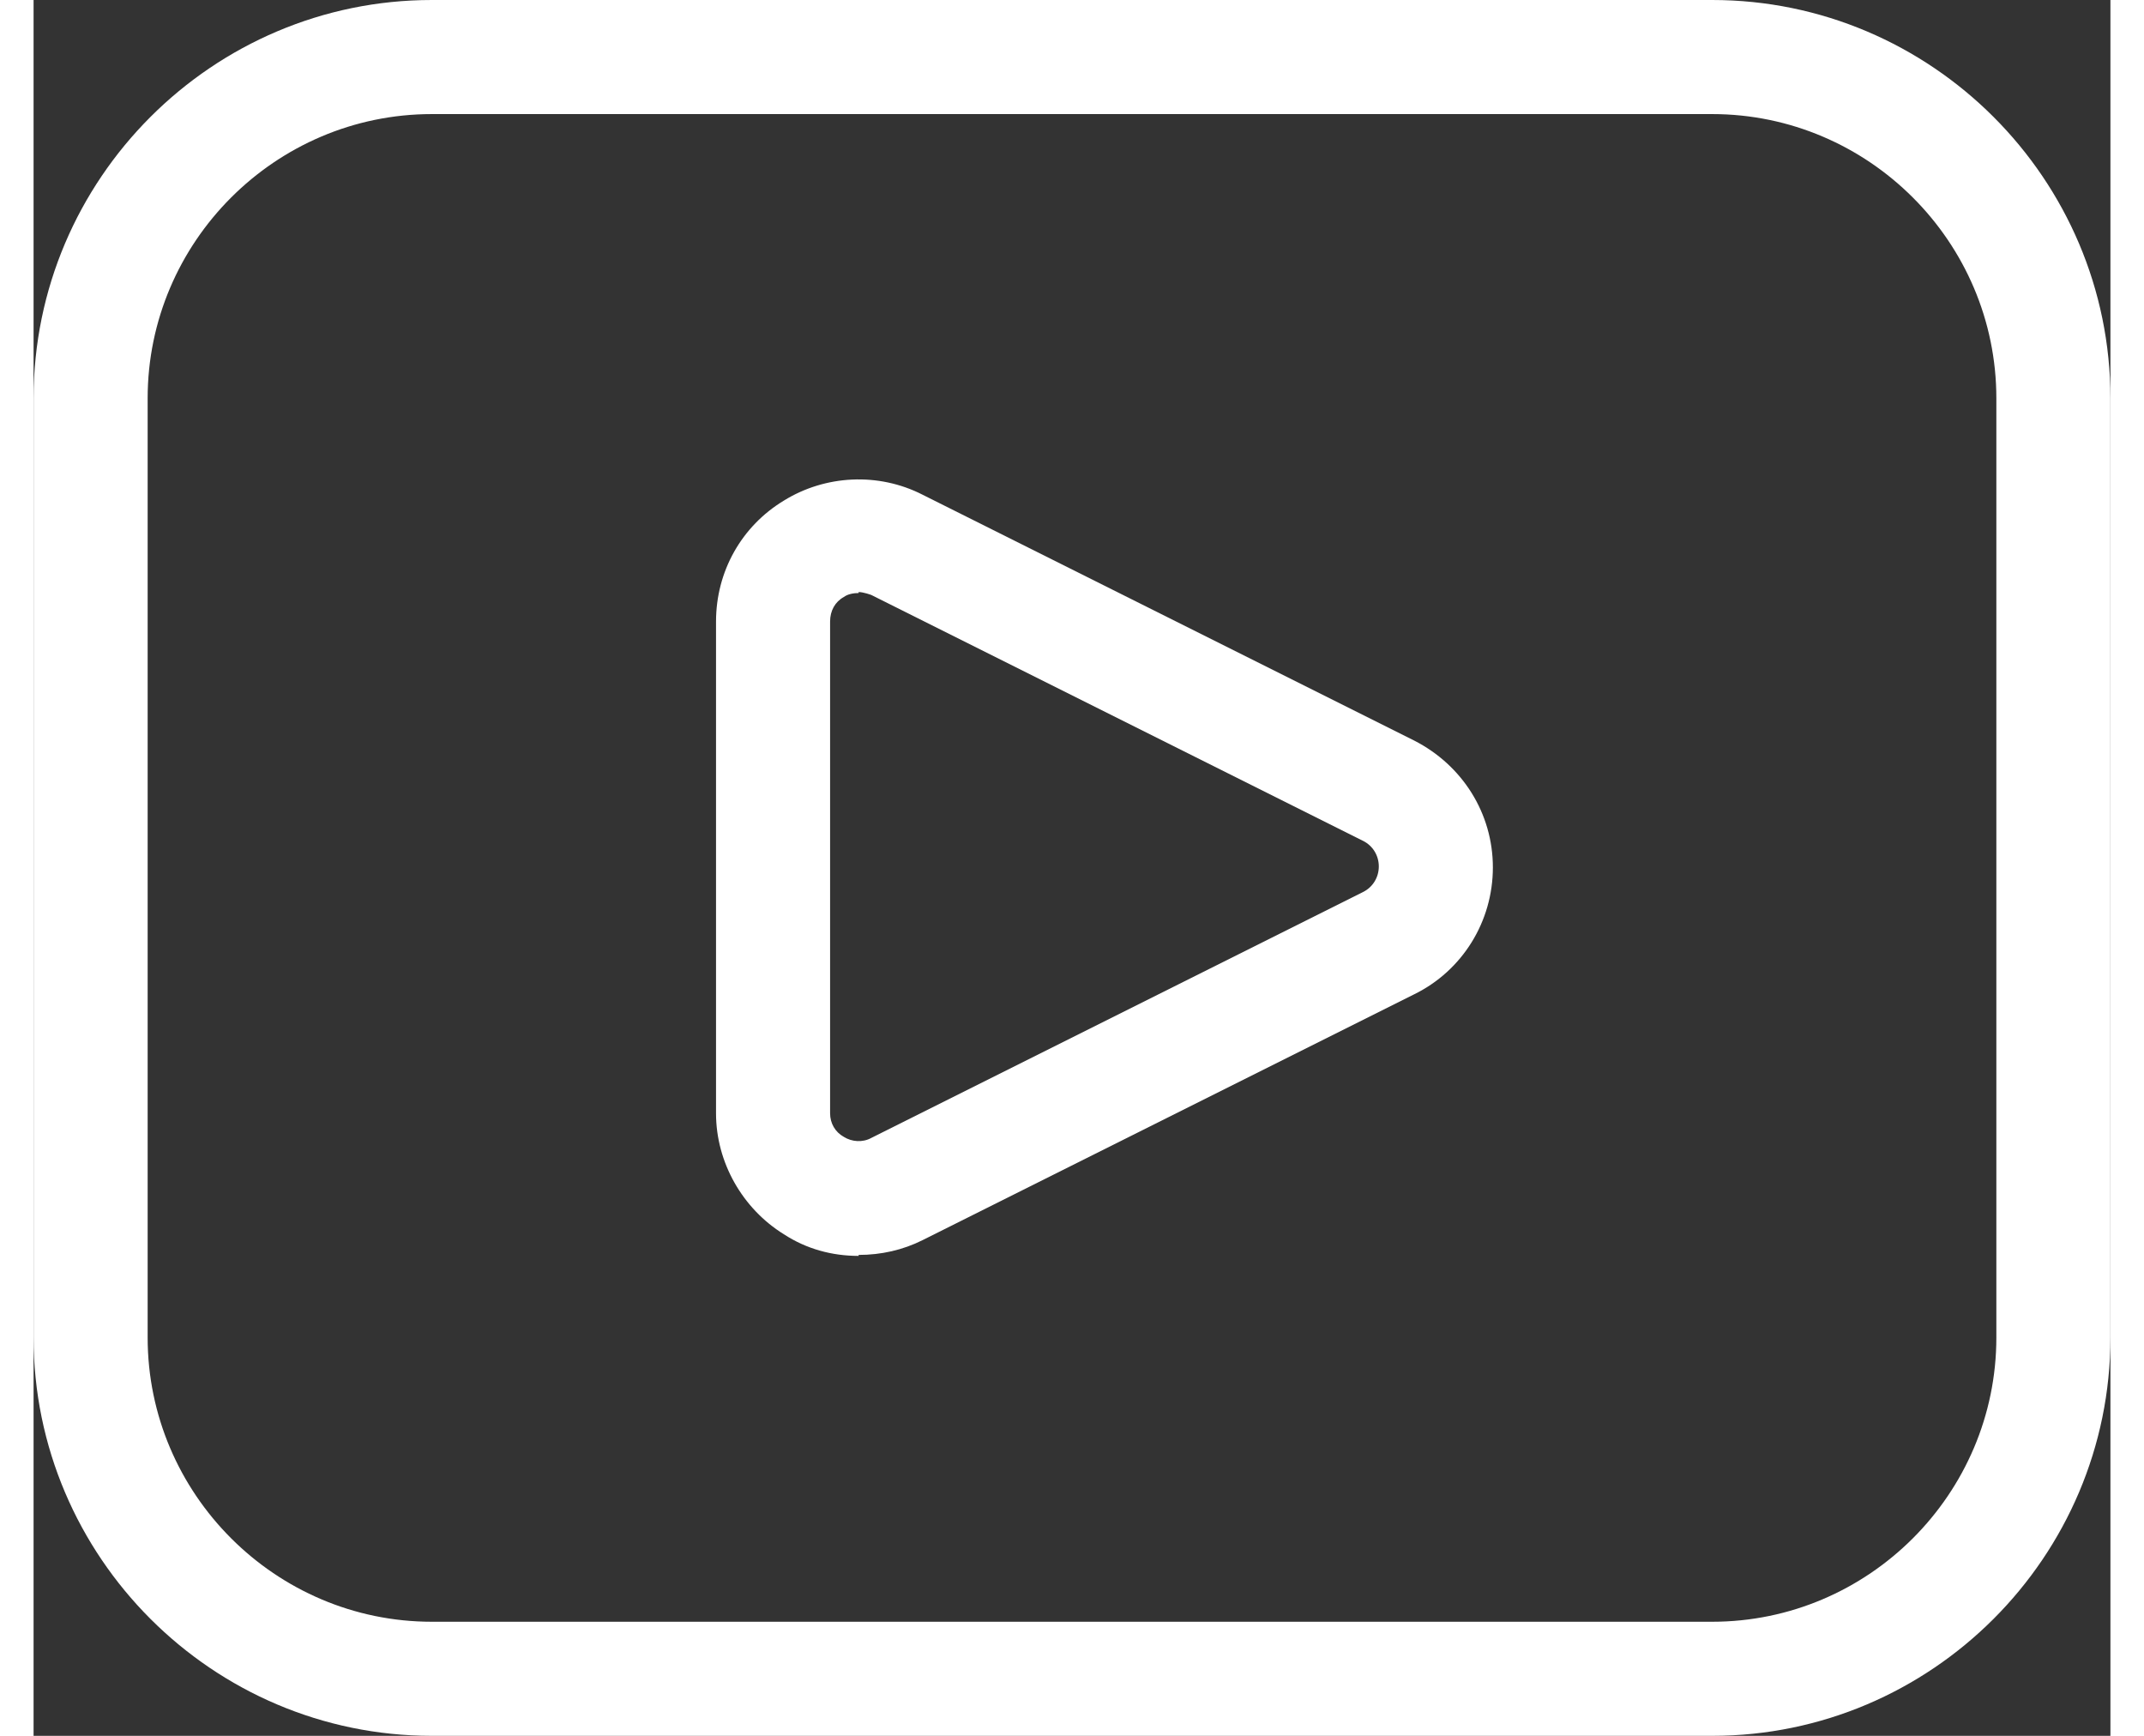
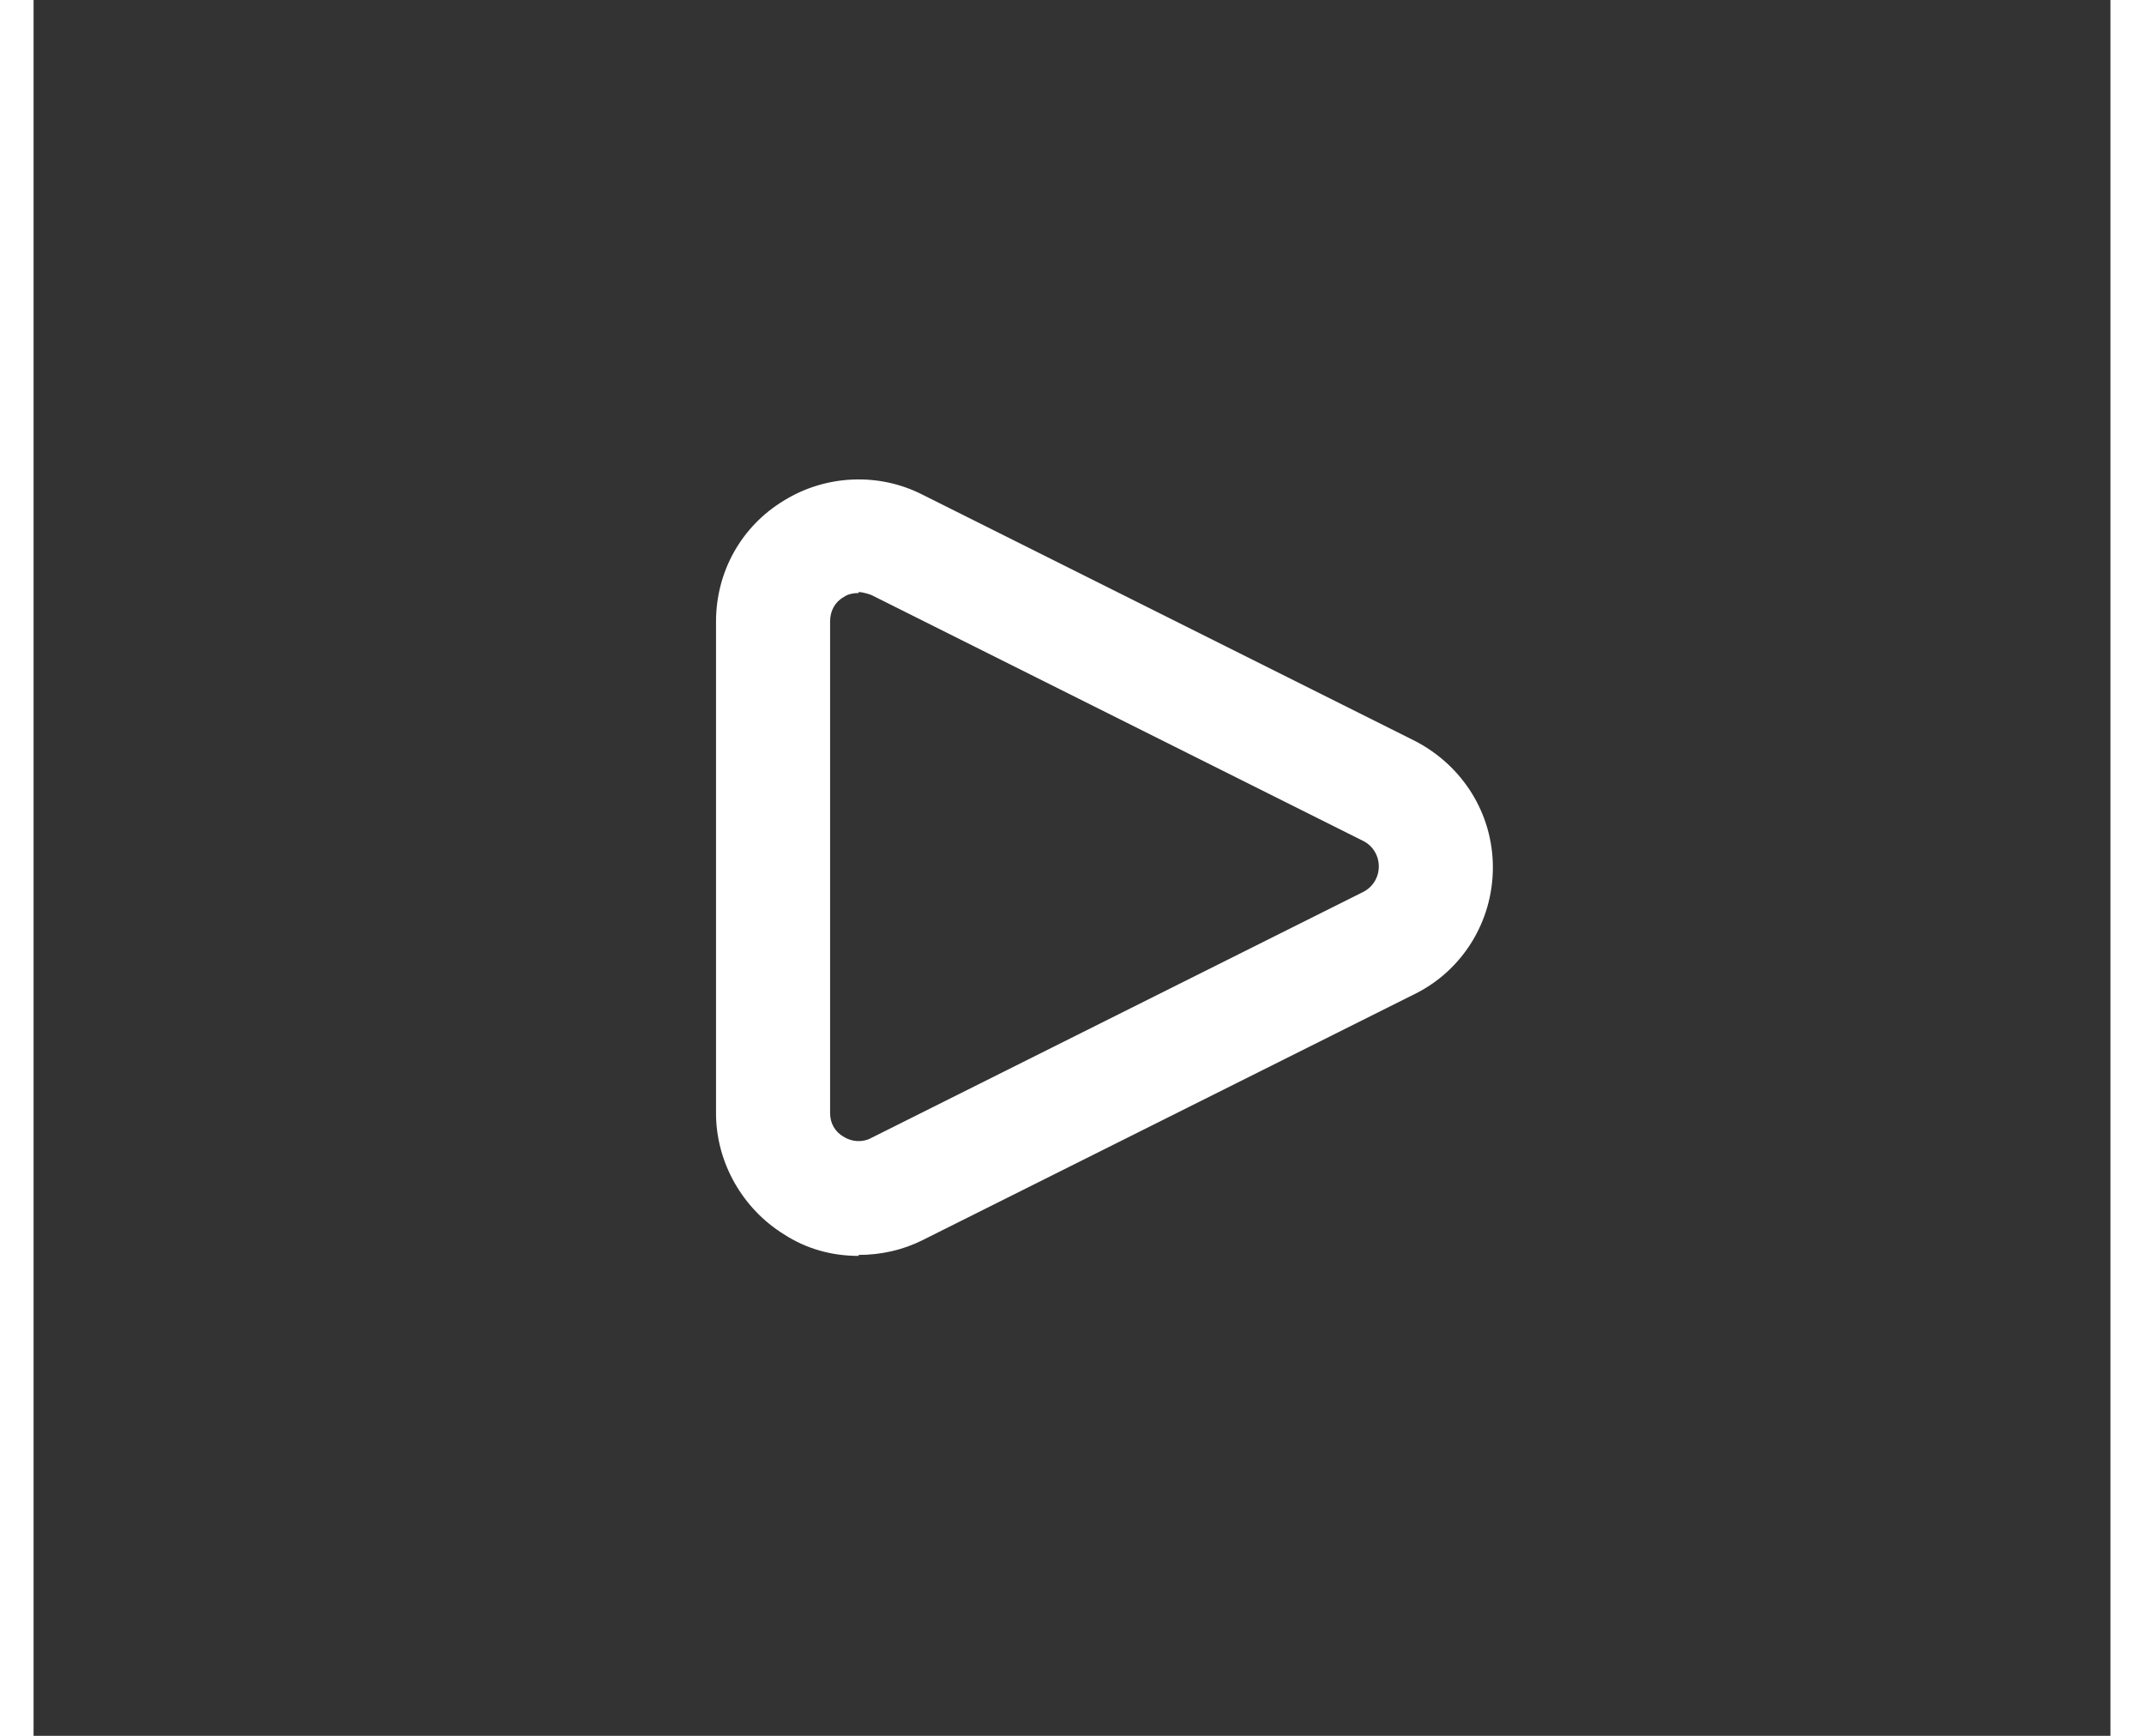
<svg xmlns="http://www.w3.org/2000/svg" id="Layer_264b6e07a018b4" data-name="Layer 2" viewBox="0 0 21.12 17.65" aria-hidden="true" width="21px" height="17px">
  <rect x="0" y="0" width="21.12" height="17.65" fill="#333333" stroke="none" />
  <defs>
    <linearGradient class="cerosgradient" data-cerosgradient="true" id="CerosGradient_id6e0e0e2de" gradientUnits="userSpaceOnUse" x1="50%" y1="100%" x2="50%" y2="0%">
      <stop offset="0%" stop-color="#d1d1d1" />
      <stop offset="100%" stop-color="#d1d1d1" />
    </linearGradient>
    <linearGradient />
    <style>
      .cls-1-64b6e07a018b4{
        fill: #fff;
      }
    </style>
  </defs>
-   <path class="cls-1-64b6e07a018b4" d="m17.07,17.65H4.05c-2.23,0-4.05-1.82-4.05-4.05V4.05C0,1.82,1.82,0,4.05,0h13.02c2.23,0,4.05,1.82,4.05,4.05v9.55c0,2.23-1.82,4.05-4.05,4.05ZM4.05,1.16c-1.59,0-2.89,1.3-2.89,2.89v9.55c0,1.59,1.3,2.89,2.89,2.89h13.02c1.59,0,2.89-1.3,2.89-2.89V4.05c0-1.59-1.3-2.89-2.89-2.89H4.05Z" />
  <path class="cls-1-64b6e07a018b4" d="m8.39,12.77c-.27,0-.53-.07-.76-.22-.42-.26-.69-.73-.69-1.23v-5c0-.51.26-.97.69-1.23.42-.26.96-.29,1.41-.06l5,2.5c.49.25.8.74.8,1.29s-.31,1.05-.8,1.29l-5,2.5c-.2.1-.42.15-.65.15Zm0-6.74c-.05,0-.11.01-.15.04-.09.05-.14.14-.14.25v5c0,.1.05.19.14.24.08.05.19.06.28.01l5-2.5c.1-.05.16-.15.16-.26s-.06-.21-.16-.26l-5-2.5s-.08-.03-.13-.03Z" />
</svg>